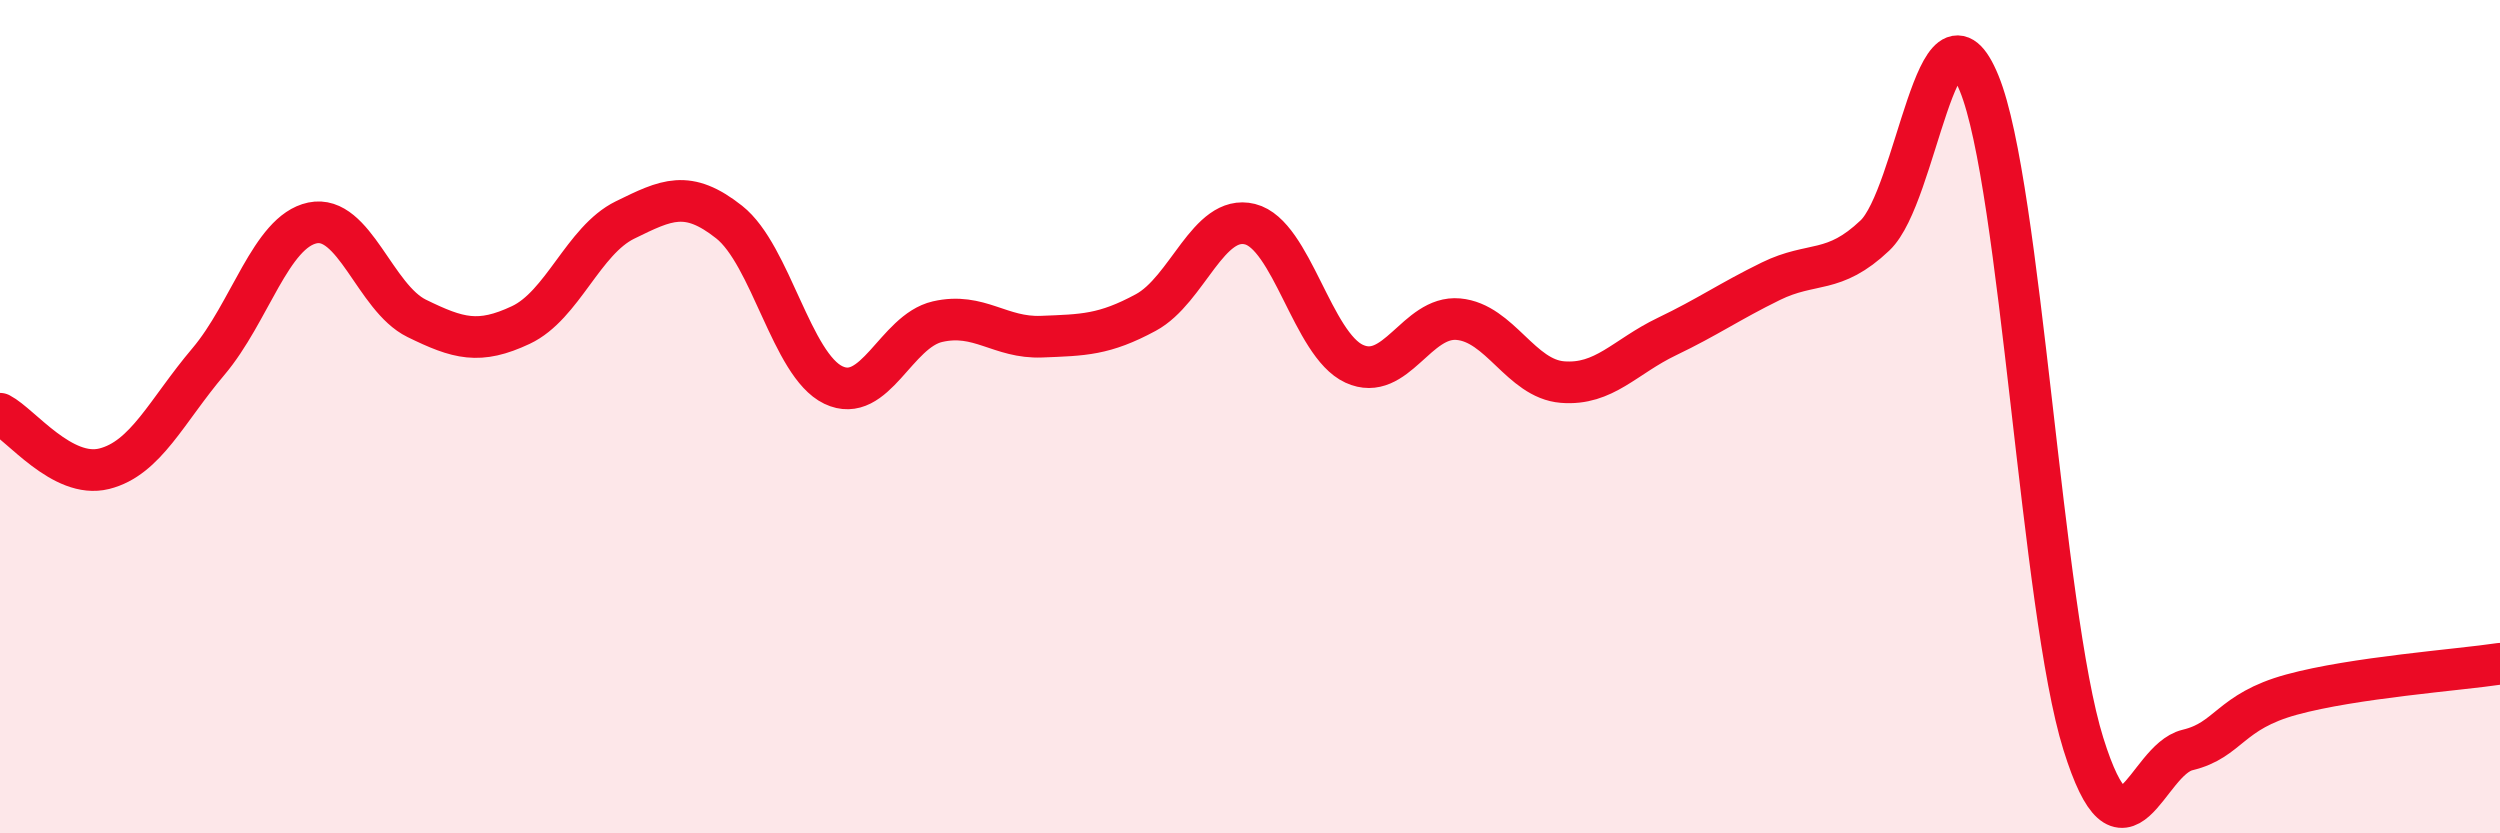
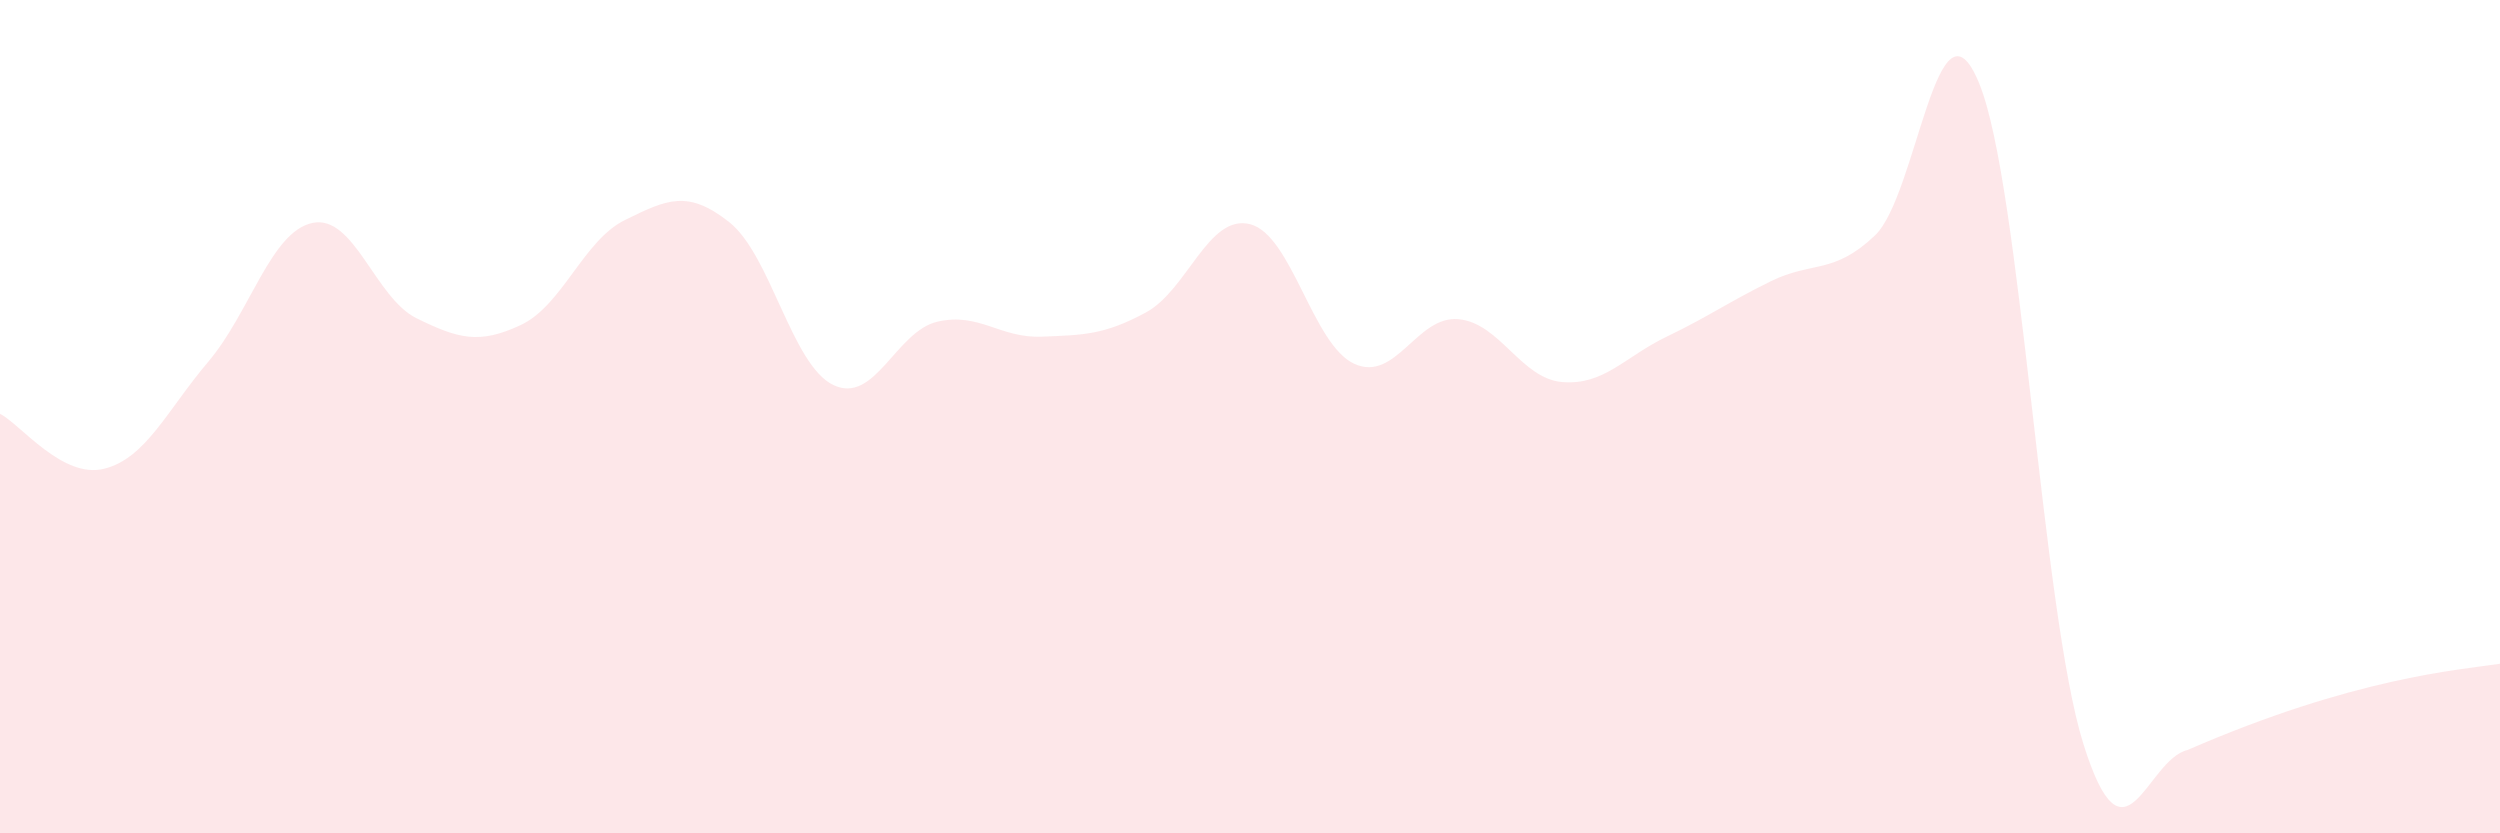
<svg xmlns="http://www.w3.org/2000/svg" width="60" height="20" viewBox="0 0 60 20">
-   <path d="M 0,9.93 C 0.5,10.19 1.5,11.5 2.5,11.25 C 3.5,11 4,9.86 5,8.68 C 6,7.5 6.5,5.56 7.5,5.35 C 8.5,5.14 9,7.15 10,7.64 C 11,8.13 11.5,8.27 12.5,7.8 C 13.5,7.33 14,5.77 15,5.28 C 16,4.79 16.5,4.54 17.5,5.33 C 18.5,6.12 19,8.76 20,9.24 C 21,9.72 21.5,7.95 22.5,7.72 C 23.5,7.49 24,8.12 25,8.08 C 26,8.04 26.5,8.04 27.5,7.5 C 28.5,6.96 29,5.13 30,5.38 C 31,5.63 31.5,8.27 32.5,8.73 C 33.5,9.19 34,7.57 35,7.66 C 36,7.75 36.5,9.09 37.5,9.17 C 38.5,9.25 39,8.56 40,8.08 C 41,7.6 41.5,7.24 42.5,6.75 C 43.5,6.26 44,6.6 45,5.65 C 46,4.7 46.5,-0.44 47.5,2 C 48.5,4.44 49,14.65 50,17.85 C 51,21.05 51.5,18.24 52.5,18 C 53.5,17.76 53.5,17.08 55,16.67 C 56.5,16.26 59,16.08 60,15.93L60 20L0 20Z" fill="#EB0A25" opacity="0.1" stroke-linecap="round" stroke-linejoin="round" />
-   <path d="M 0,9.93 C 0.5,10.19 1.5,11.5 2.5,11.25 C 3.5,11 4,9.86 5,8.68 C 6,7.5 6.5,5.56 7.5,5.35 C 8.5,5.14 9,7.15 10,7.64 C 11,8.13 11.5,8.27 12.5,7.8 C 13.5,7.33 14,5.77 15,5.28 C 16,4.79 16.5,4.54 17.5,5.33 C 18.5,6.12 19,8.76 20,9.24 C 21,9.72 21.5,7.95 22.5,7.72 C 23.5,7.49 24,8.12 25,8.08 C 26,8.04 26.5,8.04 27.5,7.5 C 28.5,6.96 29,5.13 30,5.38 C 31,5.63 31.5,8.27 32.5,8.73 C 33.5,9.19 34,7.57 35,7.66 C 36,7.75 36.5,9.09 37.5,9.17 C 38.5,9.25 39,8.56 40,8.08 C 41,7.6 41.5,7.24 42.5,6.75 C 43.5,6.26 44,6.6 45,5.65 C 46,4.7 46.5,-0.44 47.5,2 C 48.5,4.44 49,14.65 50,17.85 C 51,21.05 51.5,18.24 52.5,18 C 53.5,17.76 53.5,17.08 55,16.67 C 56.5,16.26 59,16.08 60,15.93" stroke="#EB0A25" stroke-width="1" fill="none" stroke-linecap="round" stroke-linejoin="round" />
+   <path d="M 0,9.93 C 0.5,10.19 1.5,11.5 2.5,11.25 C 3.5,11 4,9.86 5,8.68 C 6,7.5 6.5,5.56 7.5,5.35 C 8.5,5.14 9,7.15 10,7.64 C 11,8.13 11.5,8.27 12.5,7.8 C 13.5,7.33 14,5.77 15,5.28 C 16,4.79 16.5,4.54 17.5,5.33 C 18.5,6.12 19,8.76 20,9.24 C 21,9.72 21.5,7.95 22.5,7.72 C 23.5,7.49 24,8.12 25,8.08 C 26,8.04 26.5,8.04 27.5,7.5 C 28.5,6.96 29,5.13 30,5.38 C 31,5.63 31.5,8.27 32.5,8.73 C 33.5,9.19 34,7.57 35,7.66 C 36,7.75 36.5,9.09 37.5,9.17 C 38.5,9.25 39,8.56 40,8.08 C 41,7.6 41.5,7.24 42.5,6.75 C 43.5,6.26 44,6.6 45,5.65 C 46,4.7 46.5,-0.44 47.5,2 C 48.5,4.44 49,14.65 50,17.85 C 51,21.05 51.5,18.24 52.5,18 C 56.5,16.26 59,16.08 60,15.93L60 20L0 20Z" fill="#EB0A25" opacity="0.1" stroke-linecap="round" stroke-linejoin="round" />
</svg>